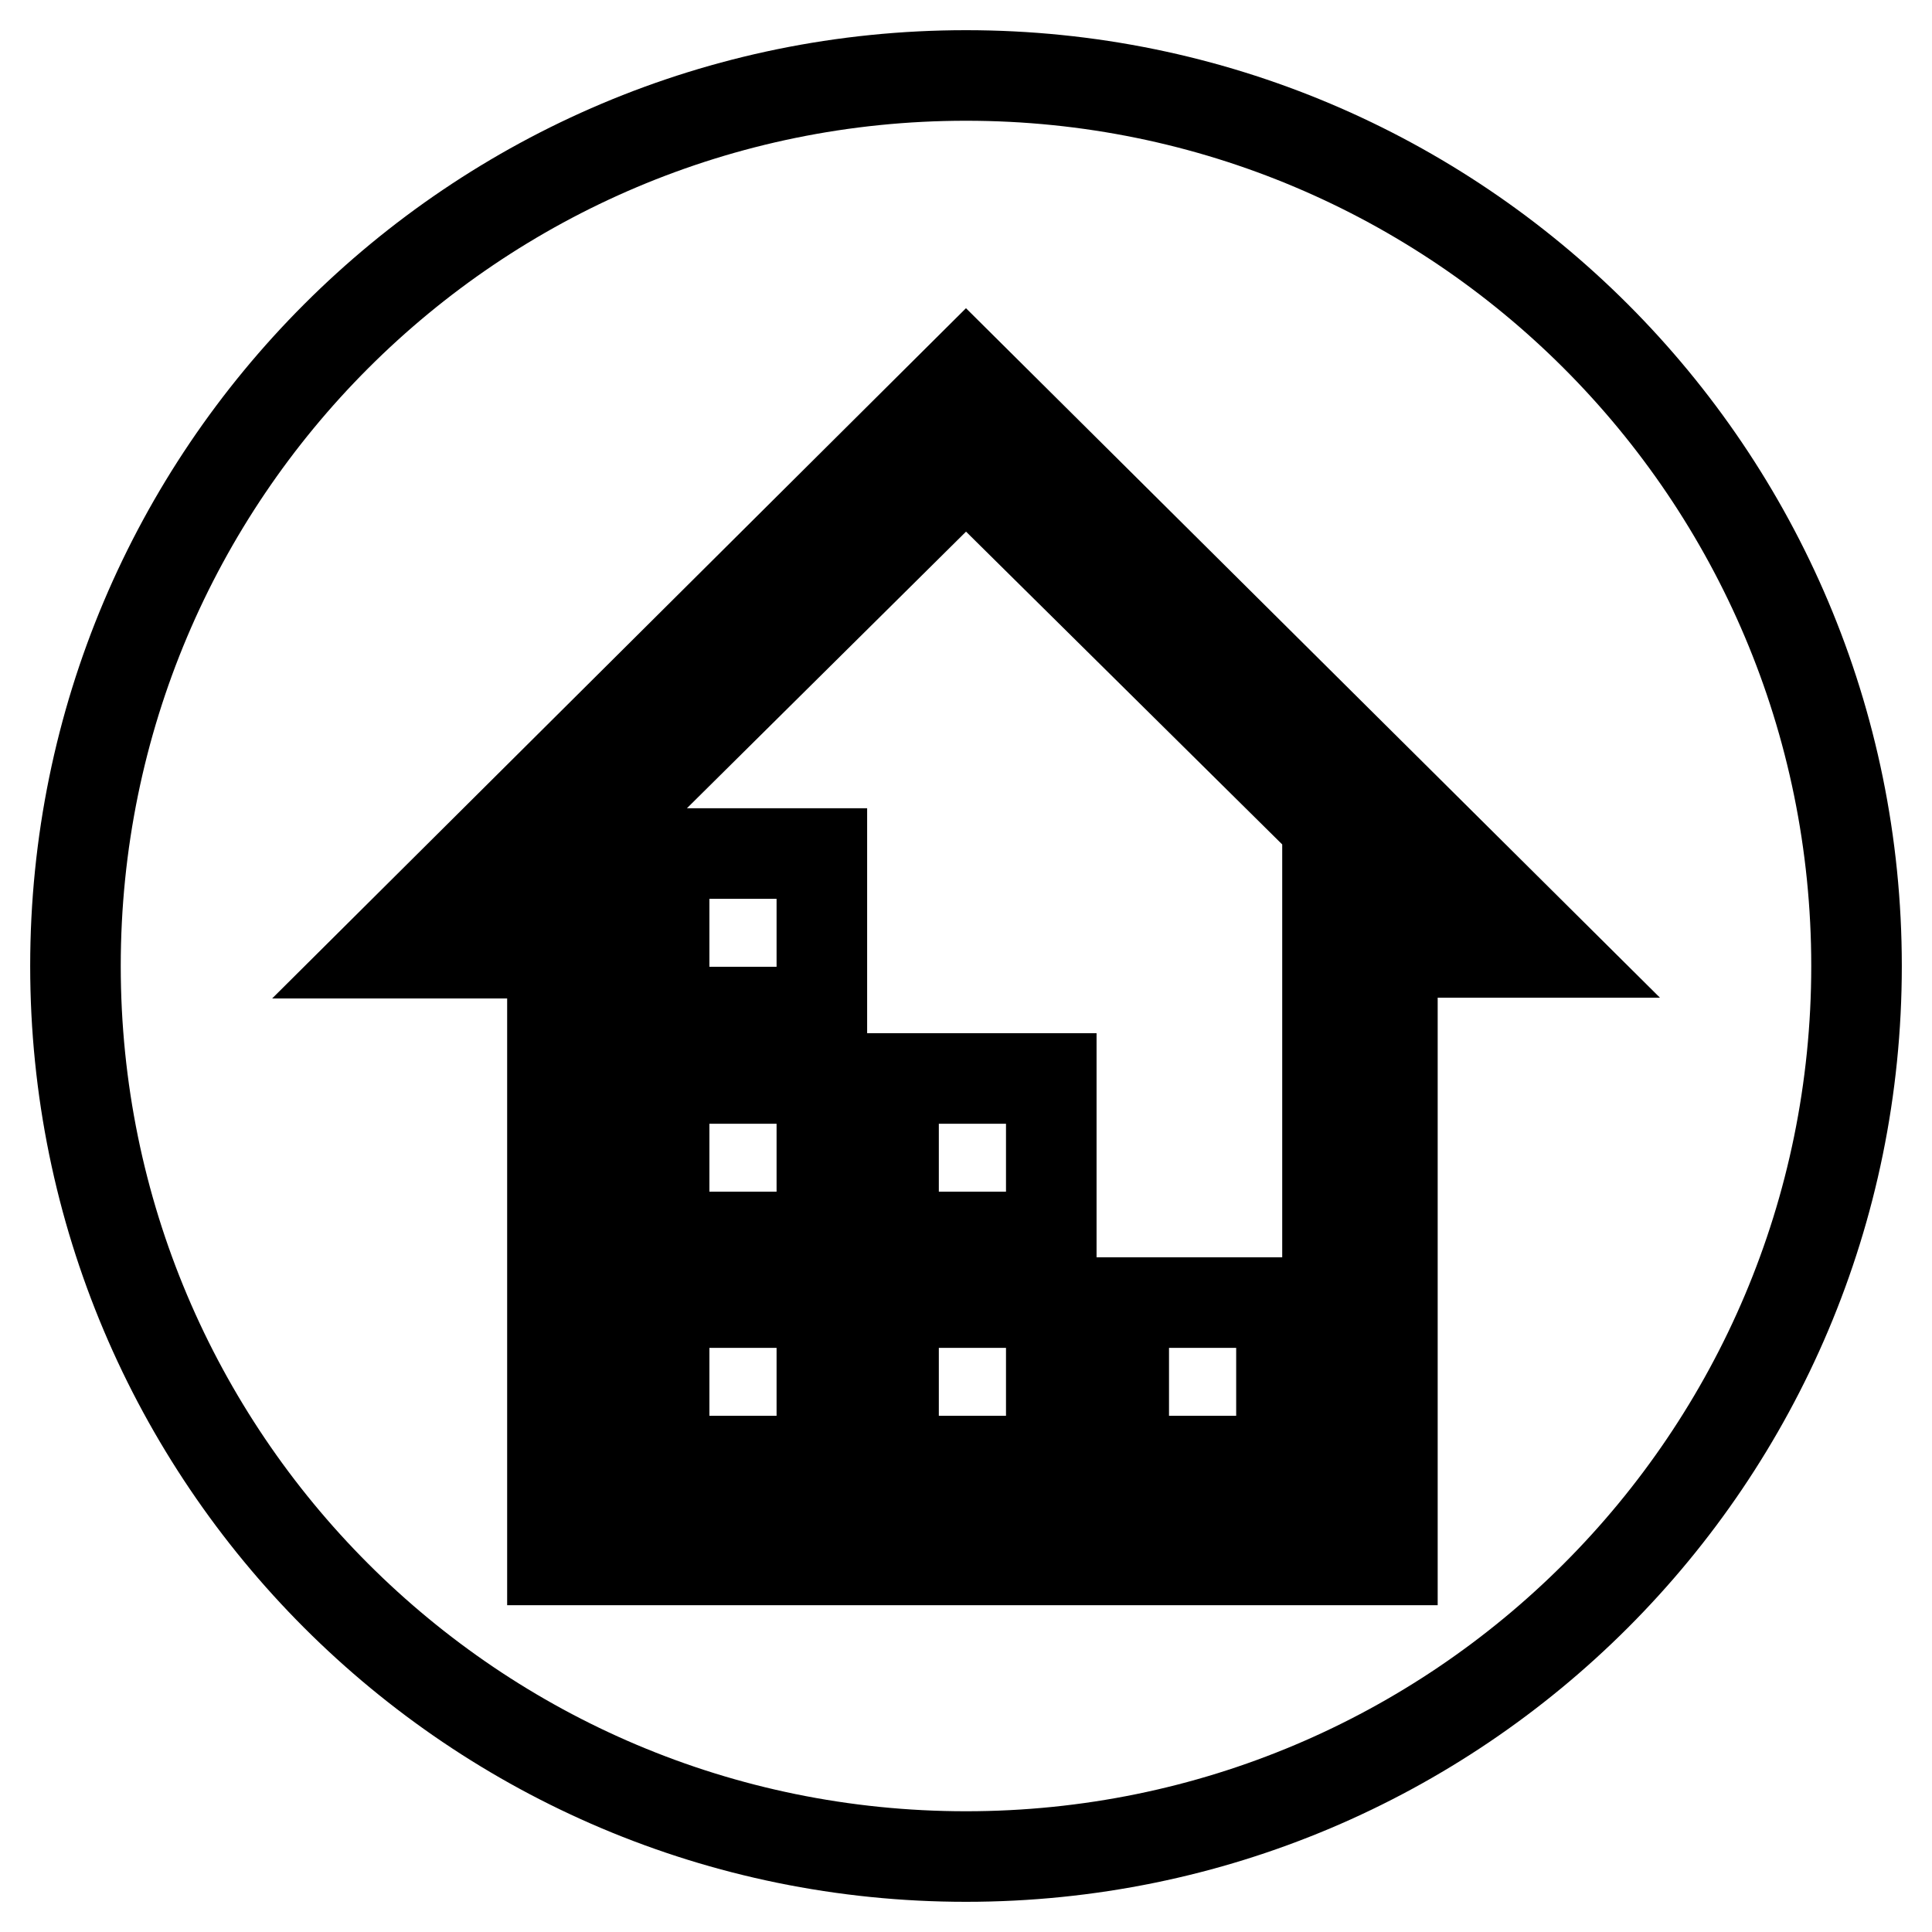
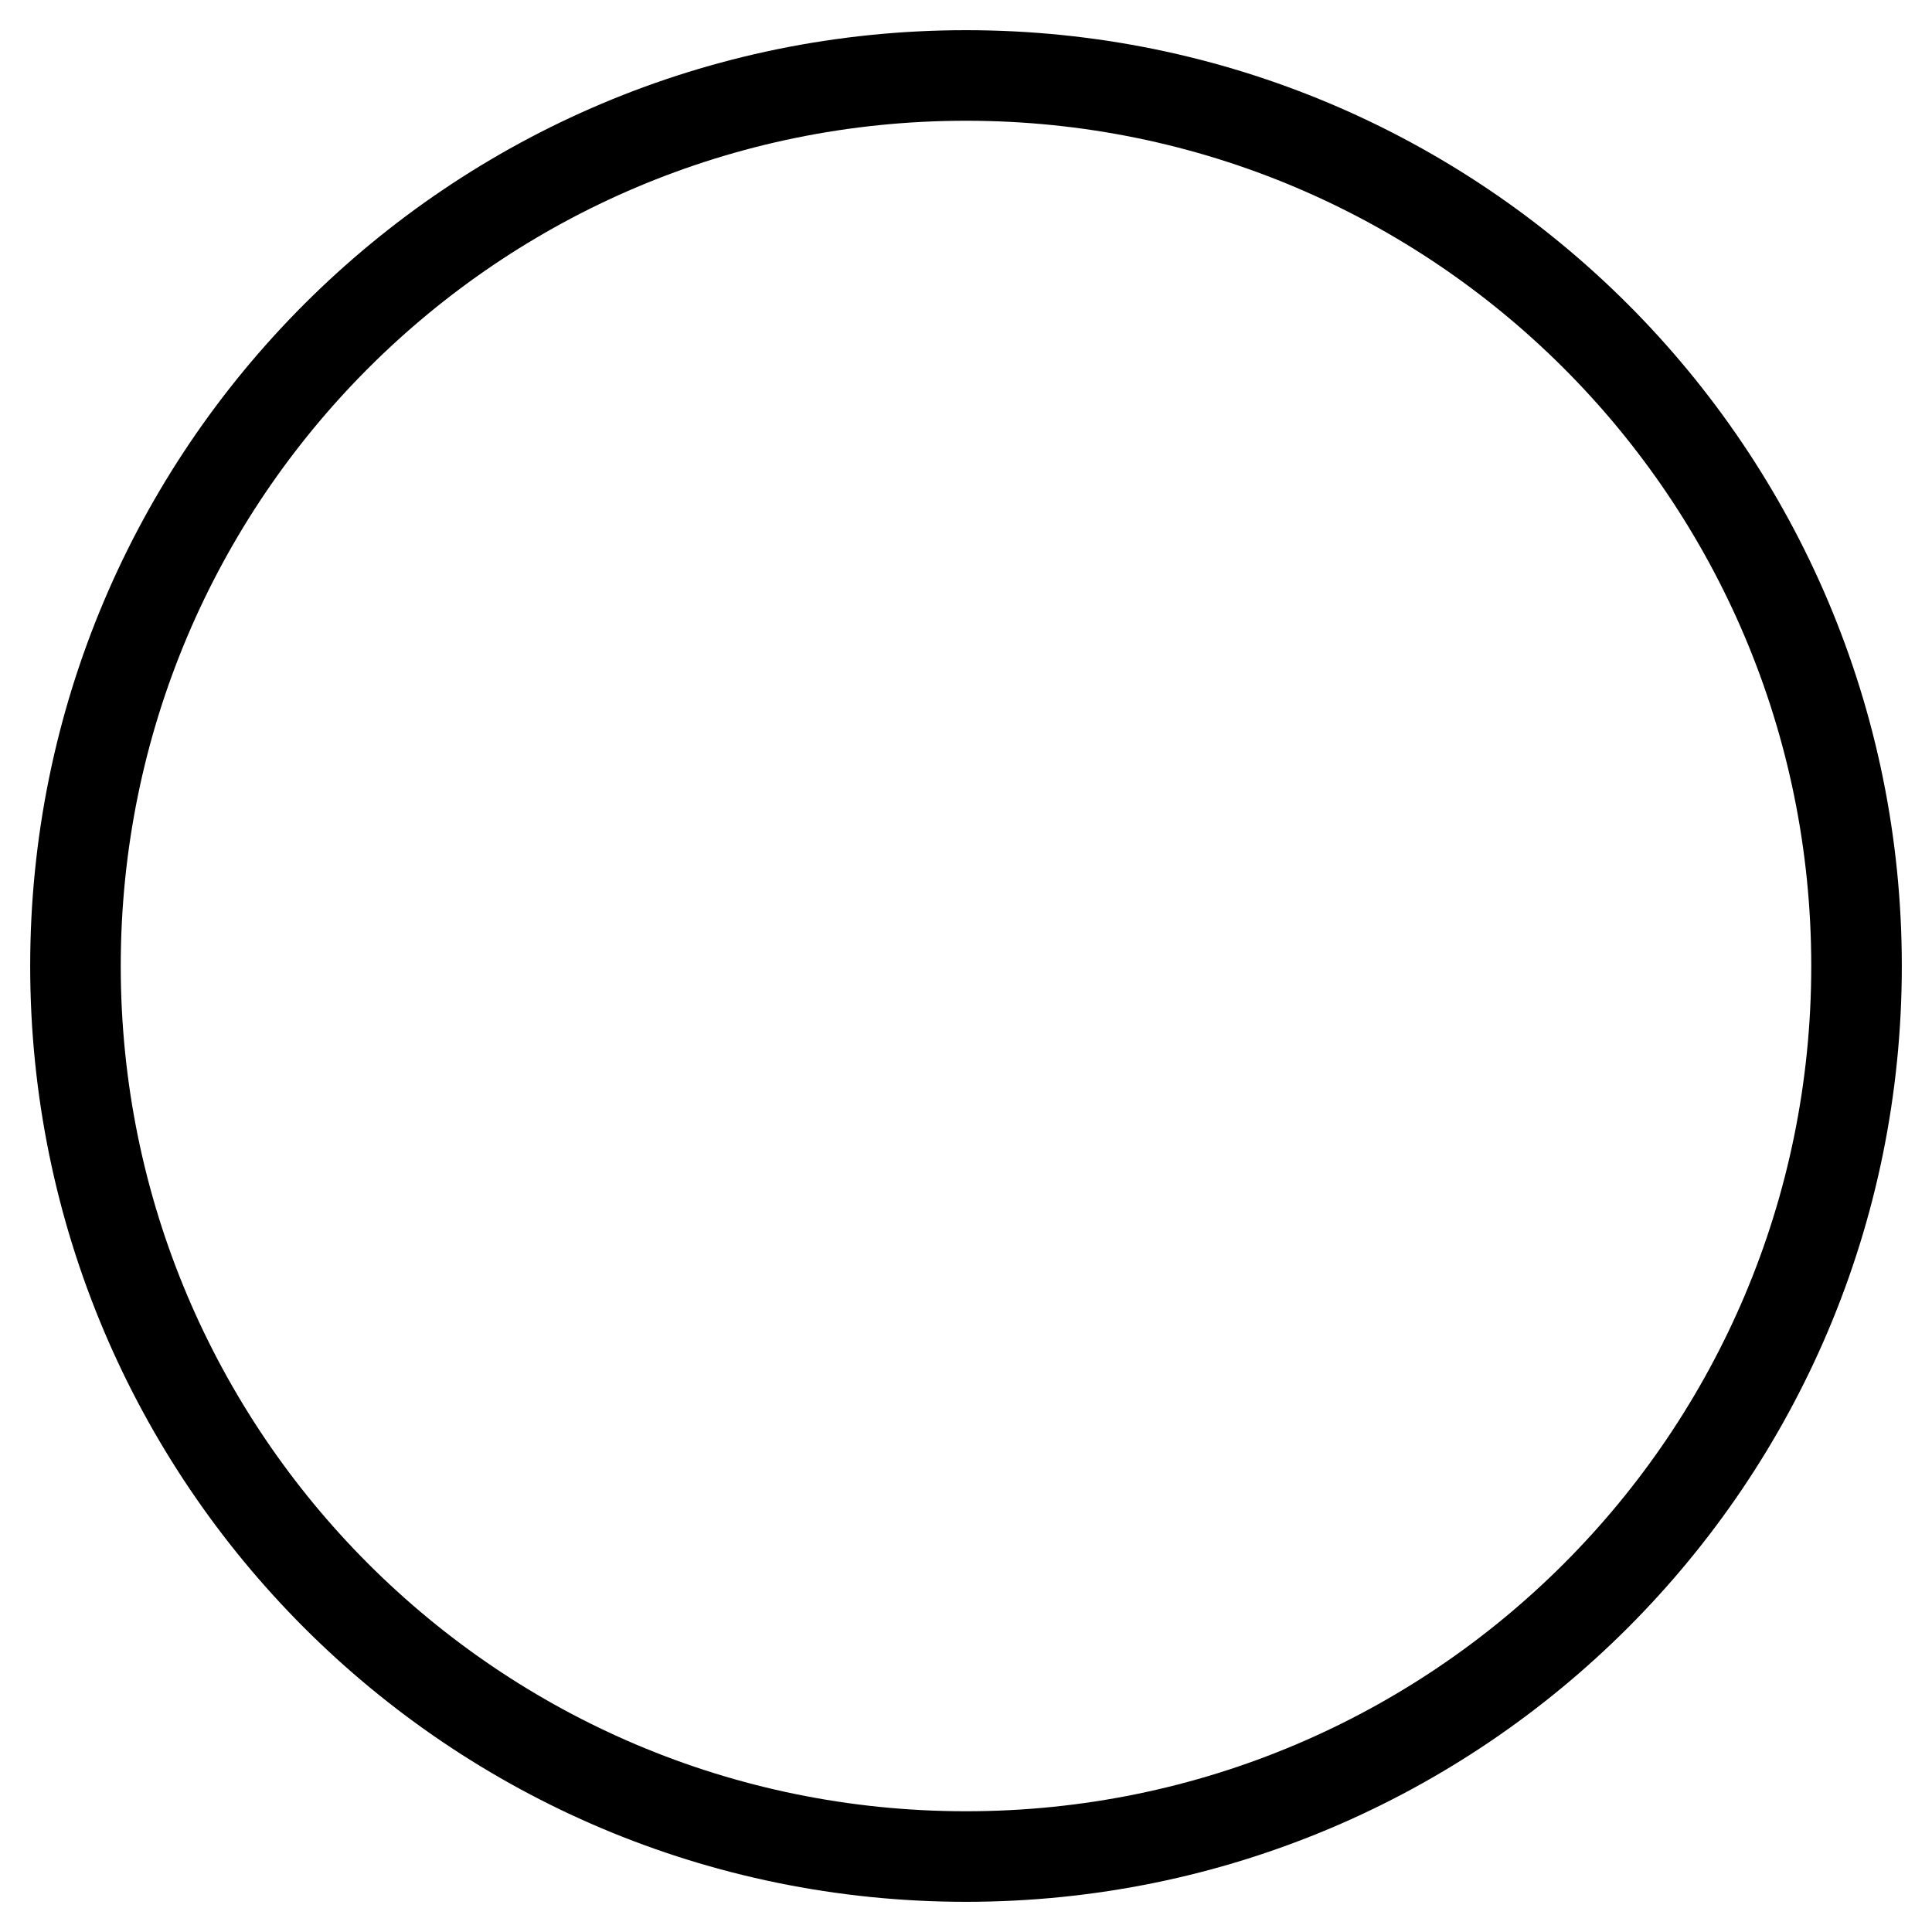
<svg xmlns="http://www.w3.org/2000/svg" version="1.1" x="0px" y="0px" viewBox="0 0 256 256" enable-background="new 0 0 256 256" xml:space="preserve">
  <g>
    <path stroke-width="12" fill-opacity="0" stroke="#000000" d="M10,128c0,65.2,52.8,118,118,118c65.2,0,118-52.8,118-118c0-65.2-52.8-118-118-118C62.8,10,10,62.8,10,128z " />
-     <path stroke-width="12" fill-opacity="0" stroke="#000000" d="M184.5,126.3v80.4H73.2v-80.4H50.6L128,49.3l77.4,76.9H184.5L184.5,126.3z M72,117.5h10v80.4h93.9v-80.4 h8.2L128,62L72,117.5z M148.9,172.6h20.9v21h-20.9V172.6z M118.4,172.6h20.9v21h-20.9L118.4,172.6L118.4,172.6z M118.4,142.9h20.9 v21h-20.9L118.4,142.9L118.4,142.9z M88,172.6h20.9v21H88V172.6z M88,142.9h20.9v21H88V142.9z M88,113.1h20.9v21H88V113.1z" />
  </g>
</svg>